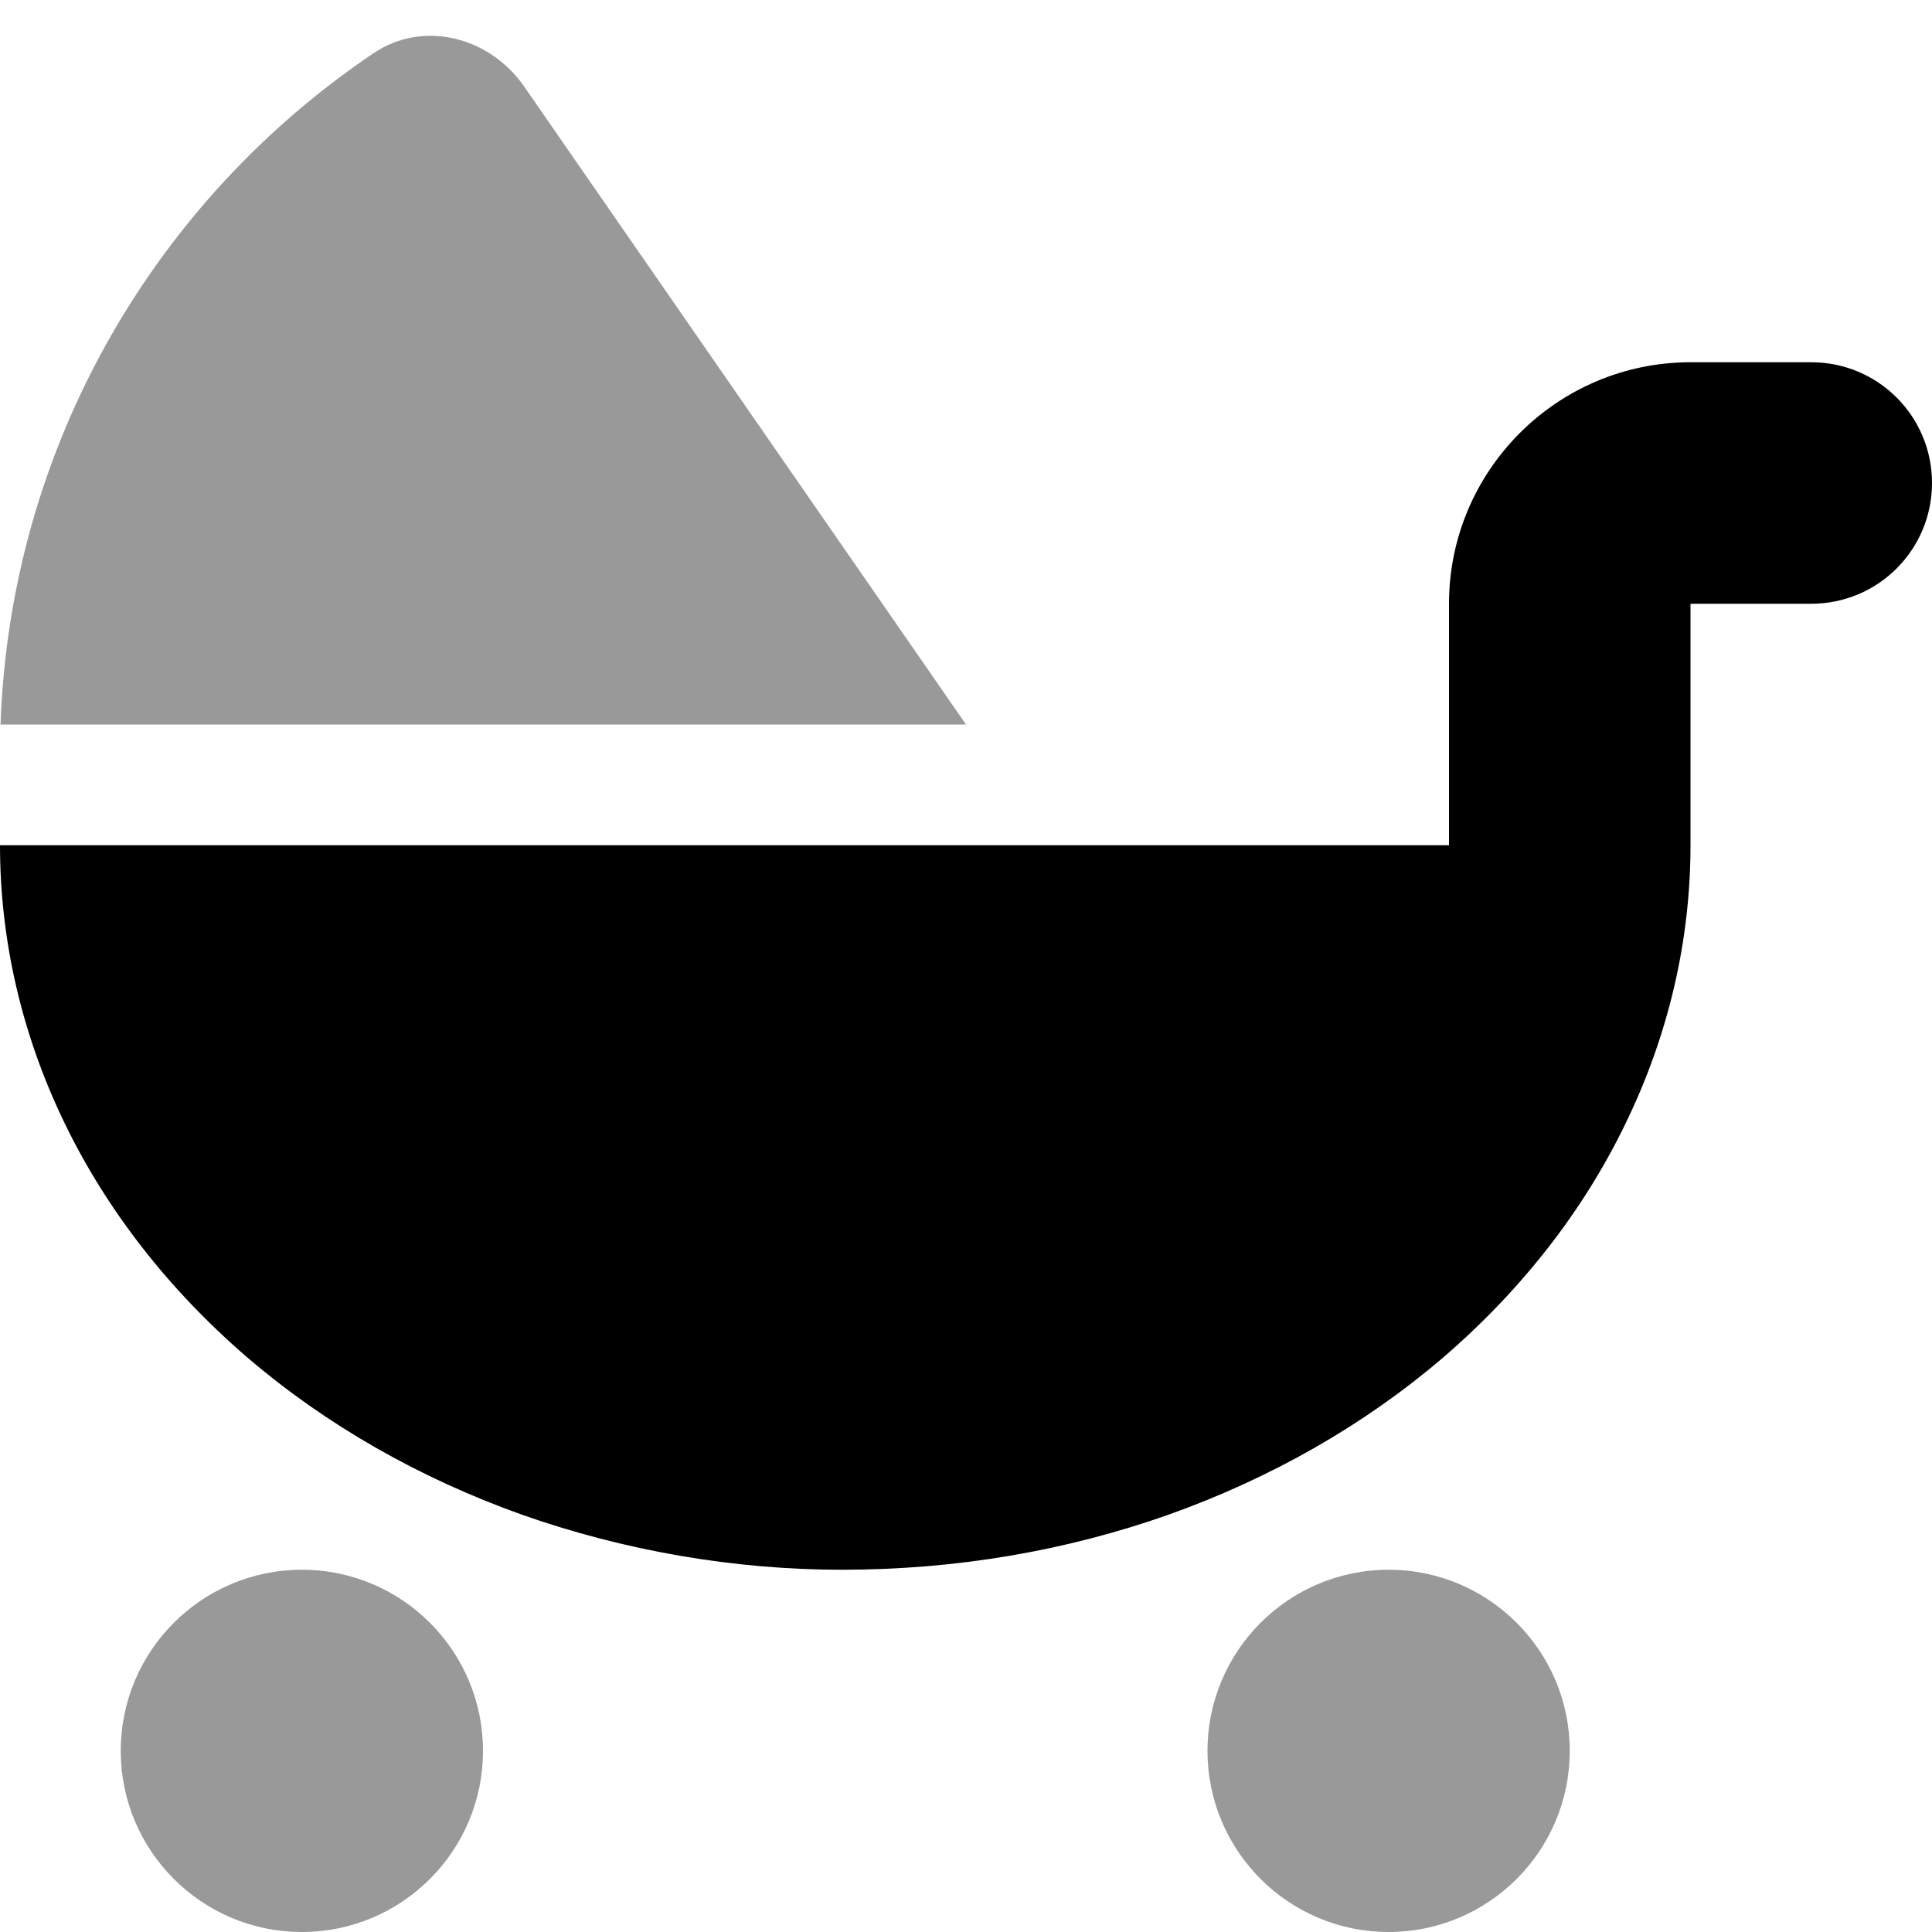
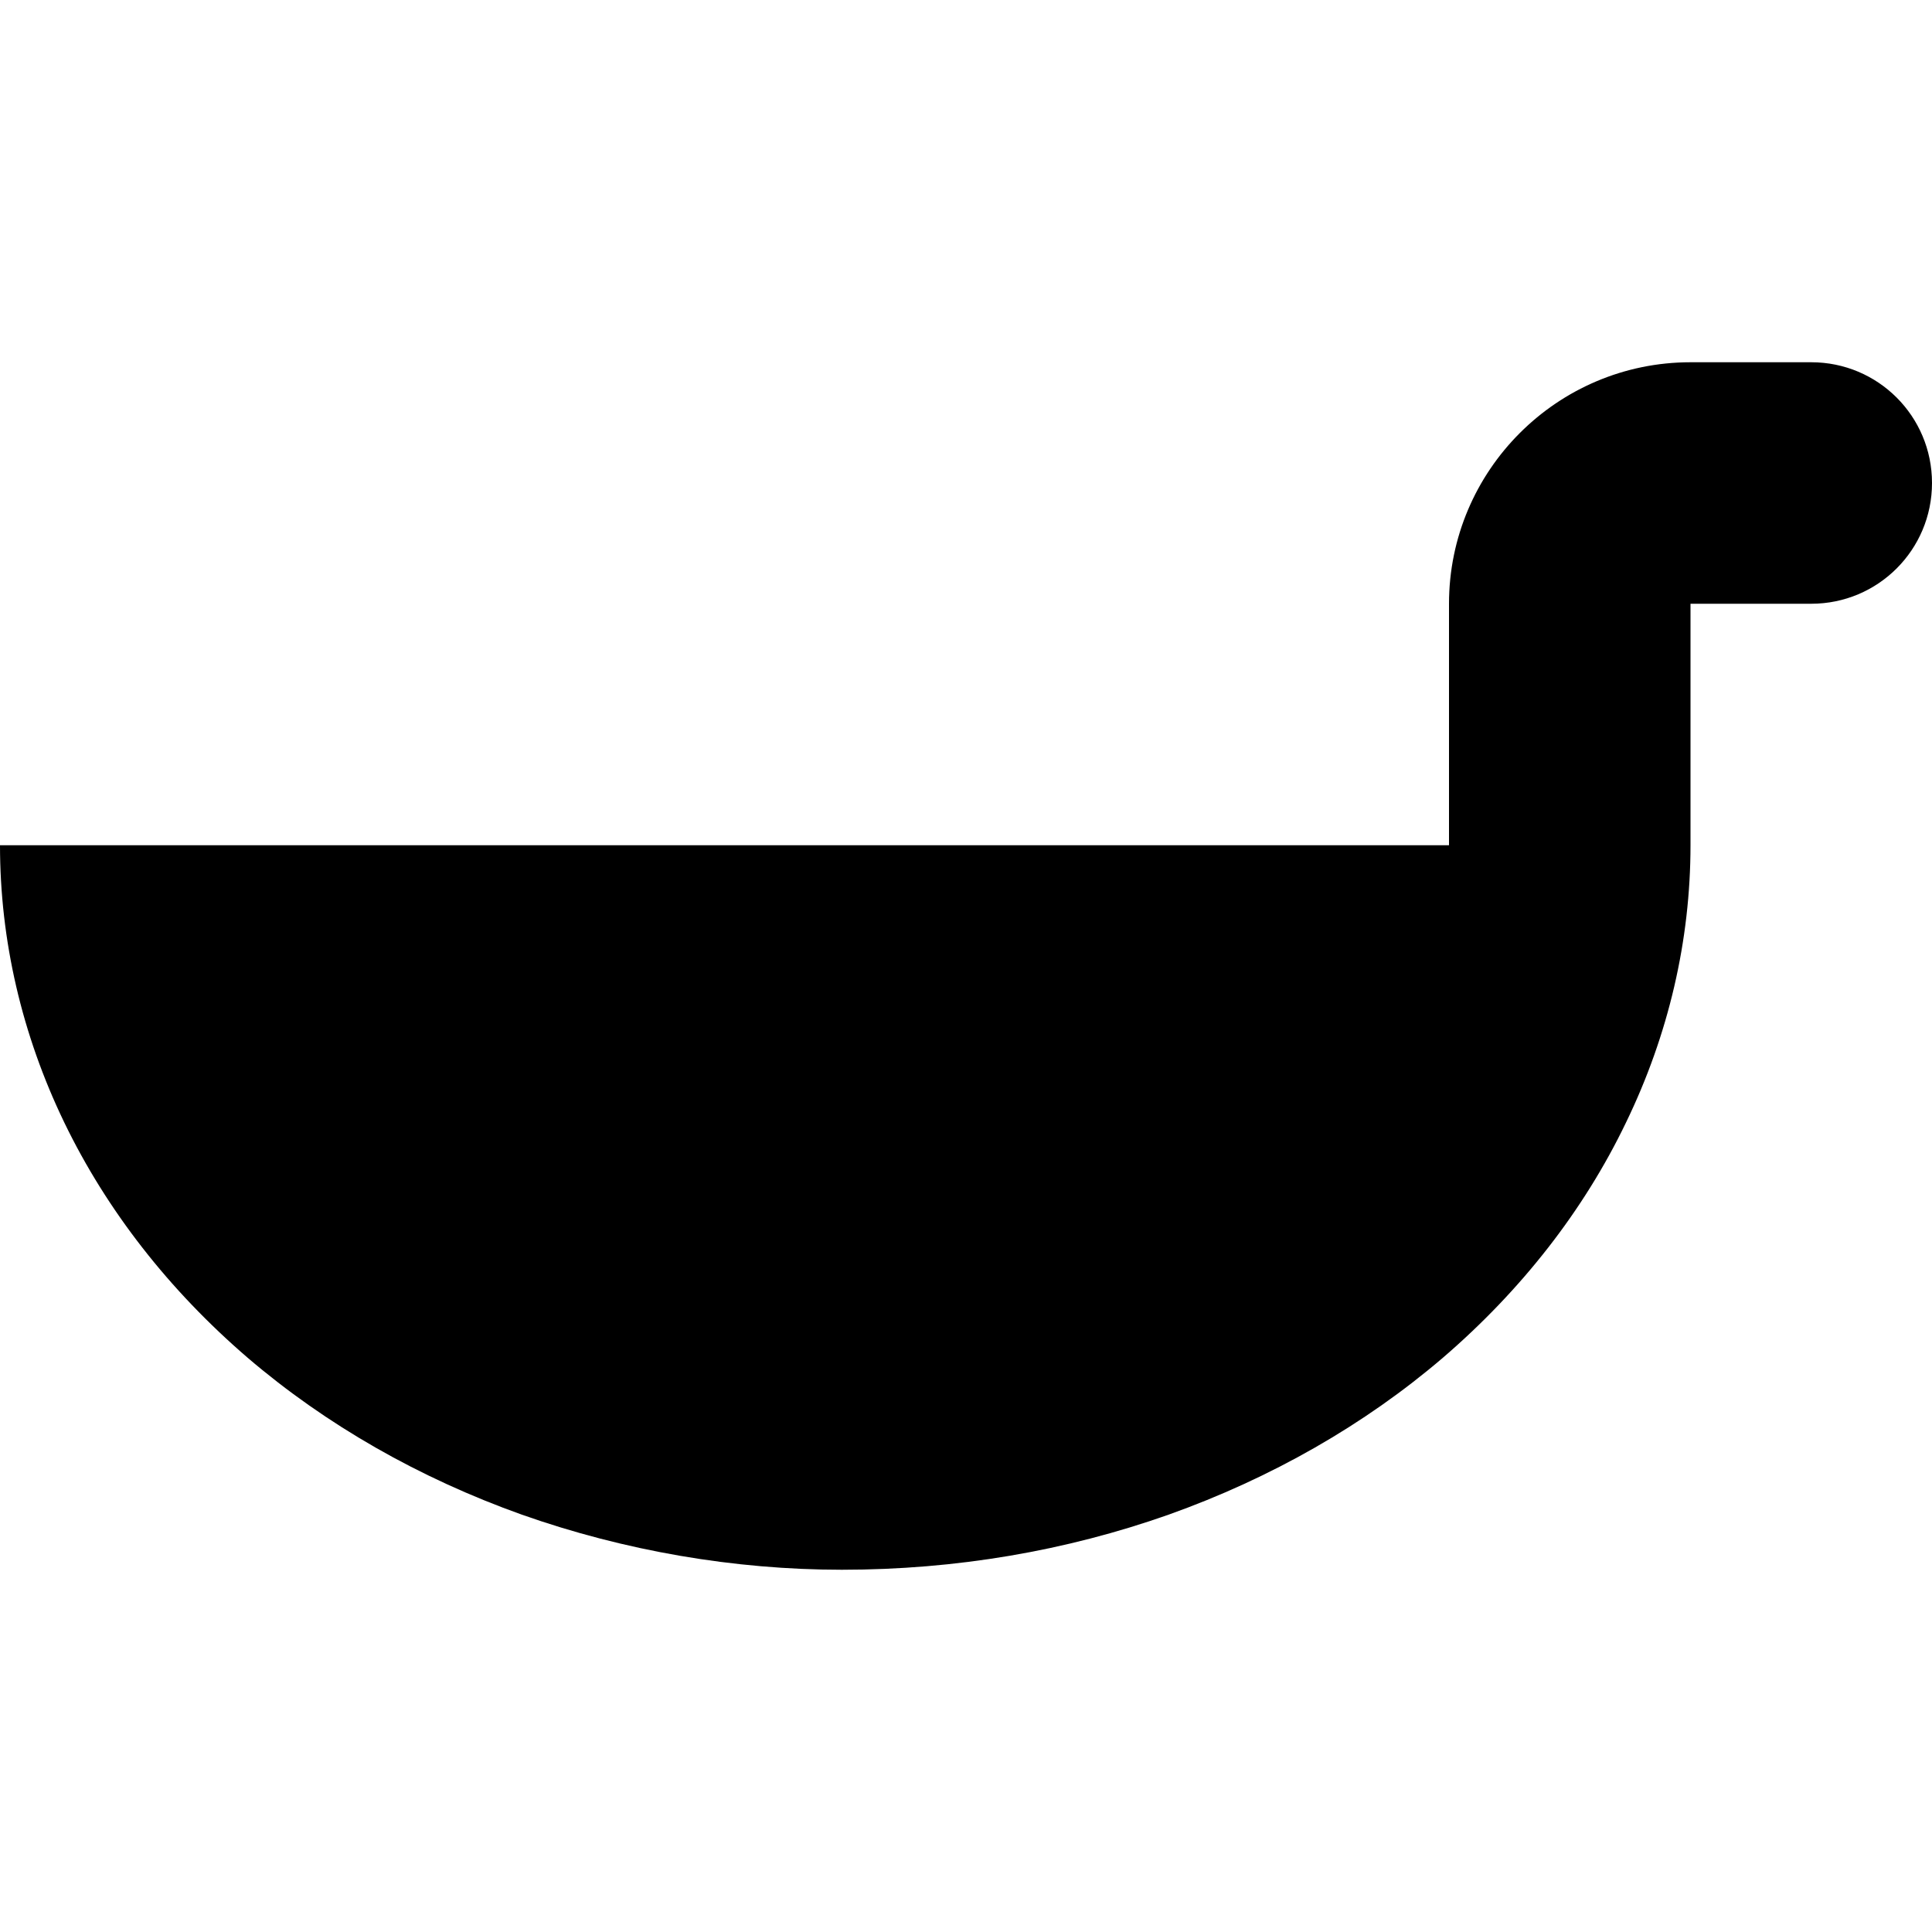
<svg xmlns="http://www.w3.org/2000/svg" viewBox="0 0 512 512">
  <defs>
    <style>.fa-secondary{opacity:.4}</style>
  </defs>
  <path class="fa-primary" d="M480 96C497.7 96 512 110.3 512 128C512 145.7 497.7 160 480 160H448V224C448 249.2 442.2 274.2 430.9 297.5C419.7 320.8 403.2 341.9 382.4 359.8C361.6 377.6 336.9 391.7 309.7 401.4C282.5 411 253.4 416 223.1 416C194.6 416 165.5 411 138.3 401.4C111.1 391.7 86.41 377.6 65.61 359.8C44.81 341.9 28.31 320.8 17.05 297.5C5.794 274.2 0 249.2 0 224H384V160C384 124.7 412.7 96 448 96H480z" />
-   <path class="fa-secondary" d="M256 192H.141C2.742 117.9 41.34 52.95 98.99 14.1C112.2 5.175 129.8 9.784 138.9 22.92L256 192zM32 464C32 437.5 53.49 416 80 416C106.5 416 128 437.5 128 464C128 490.5 106.5 512 80 512C53.49 512 32 490.5 32 464zM416 464C416 490.5 394.5 512 368 512C341.5 512 320 490.5 320 464C320 437.5 341.5 416 368 416C394.5 416 416 437.5 416 464z" />
</svg>